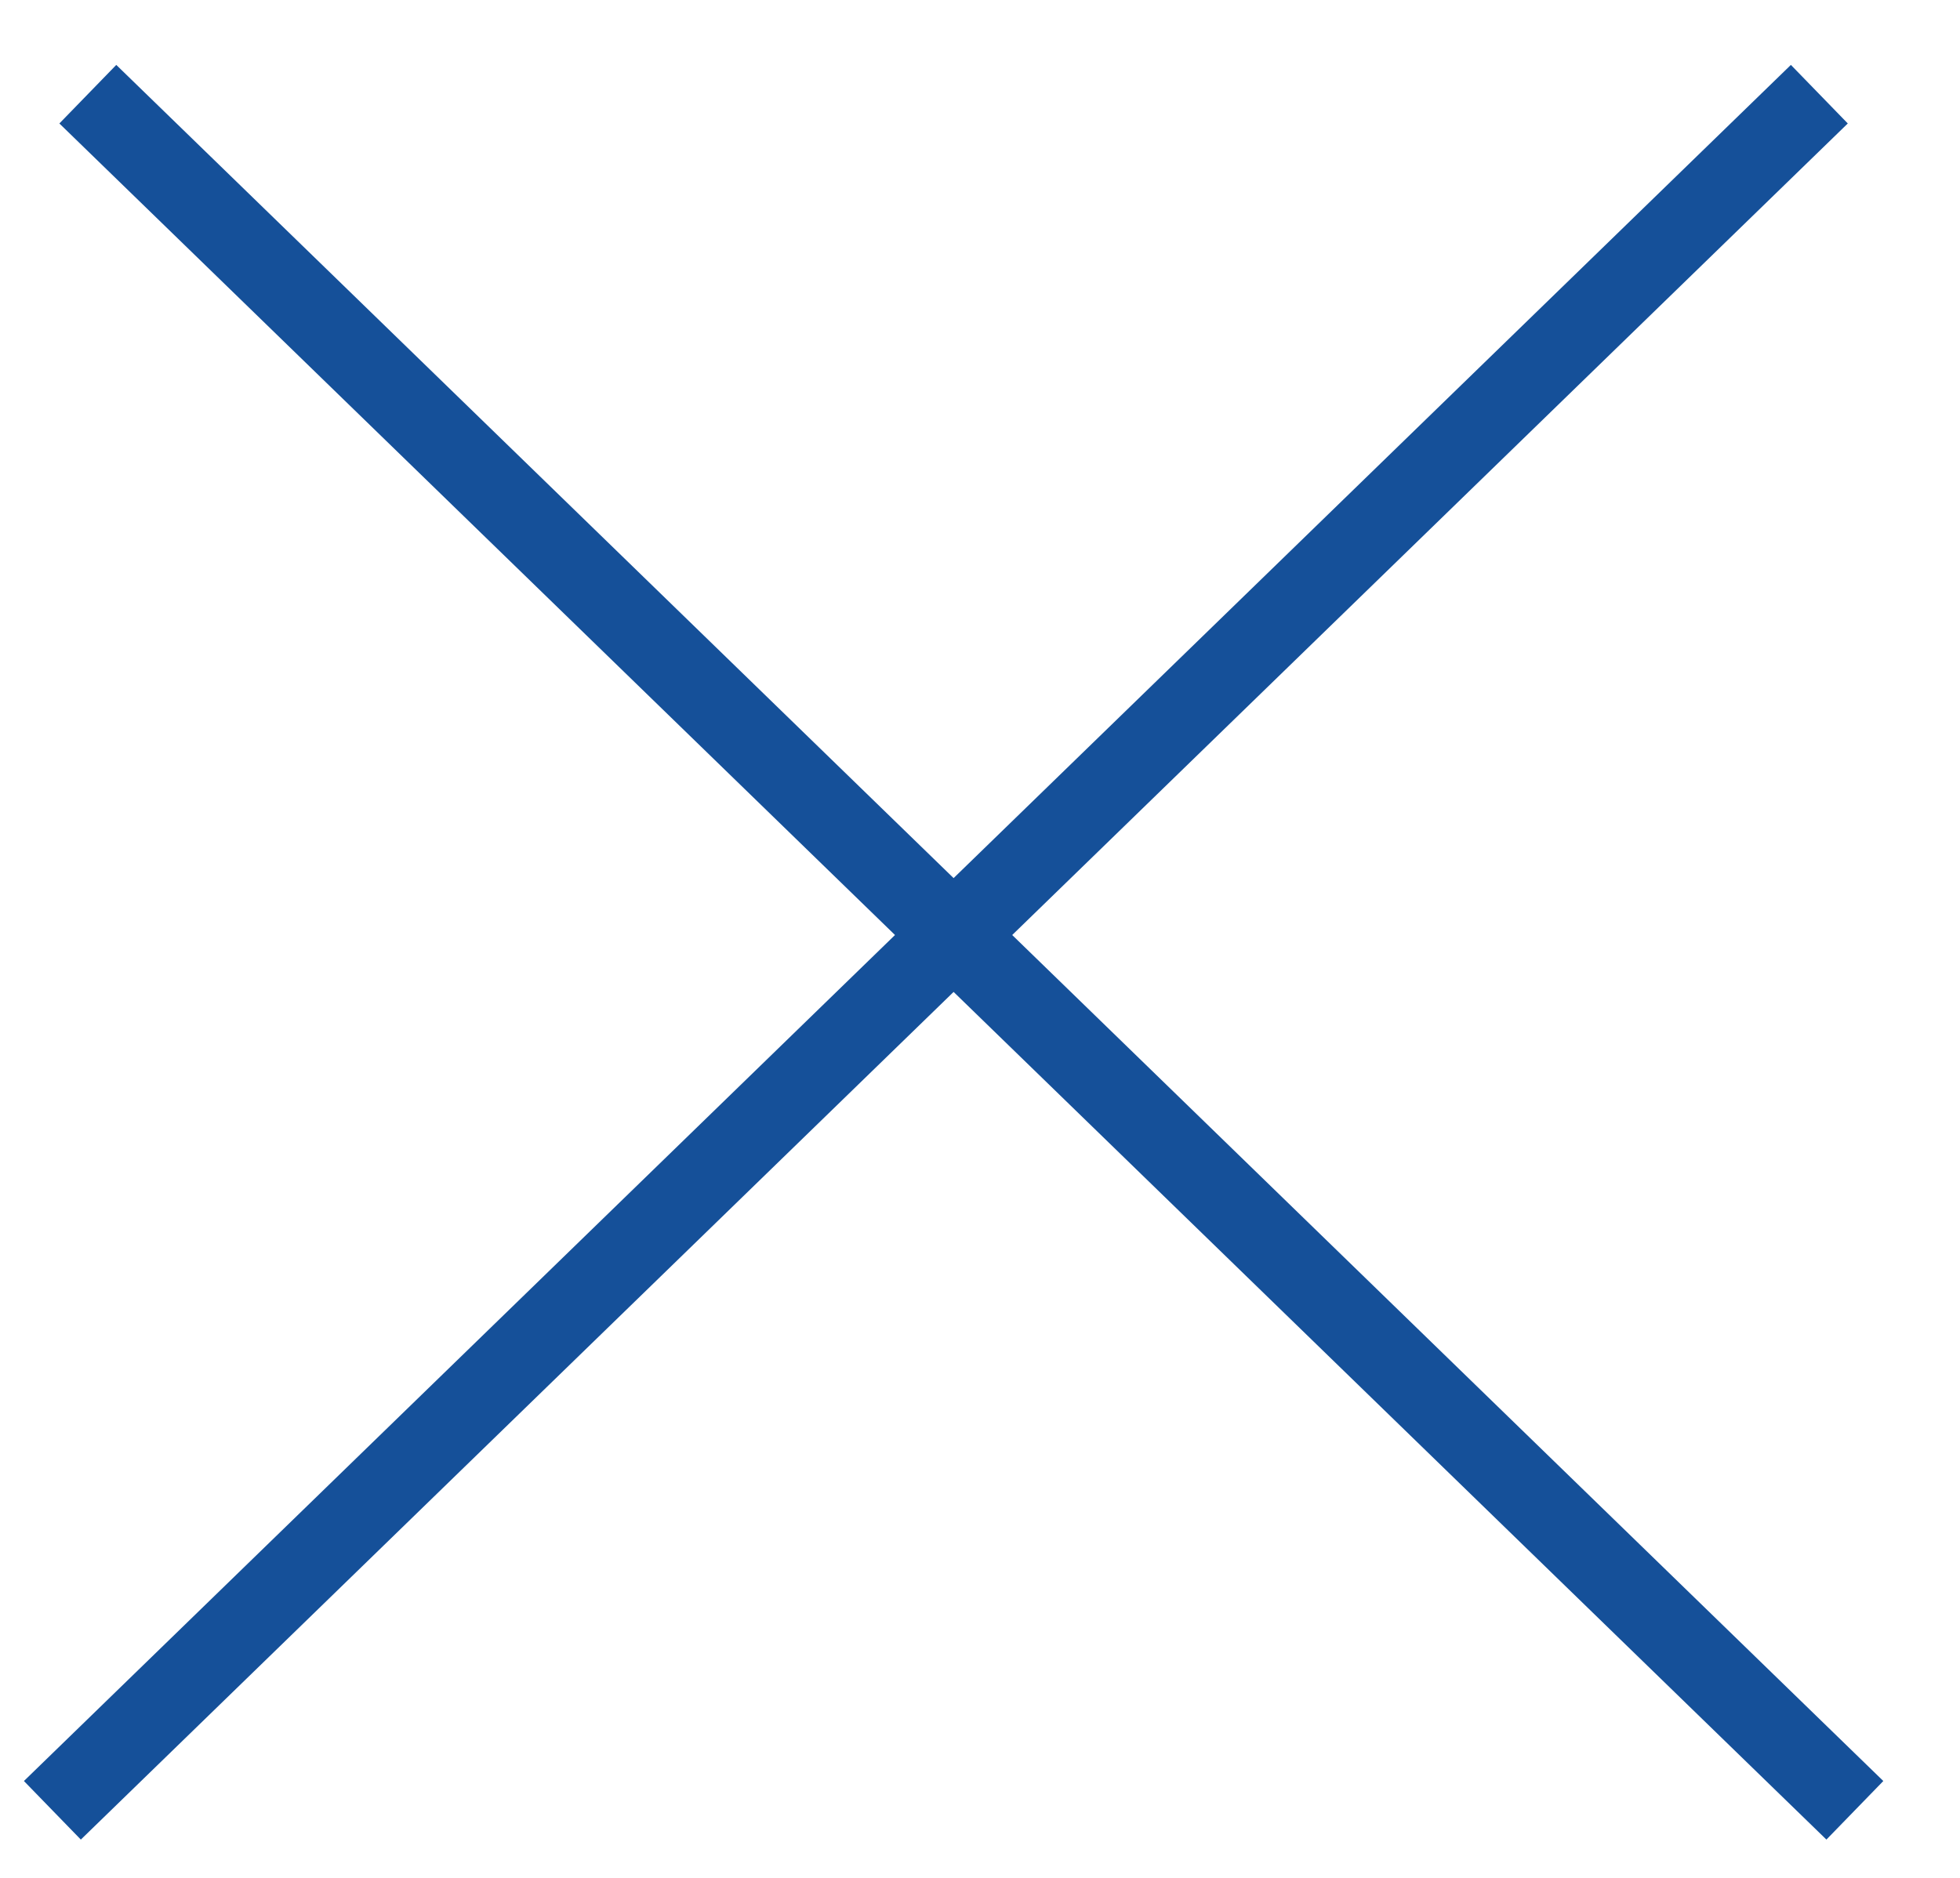
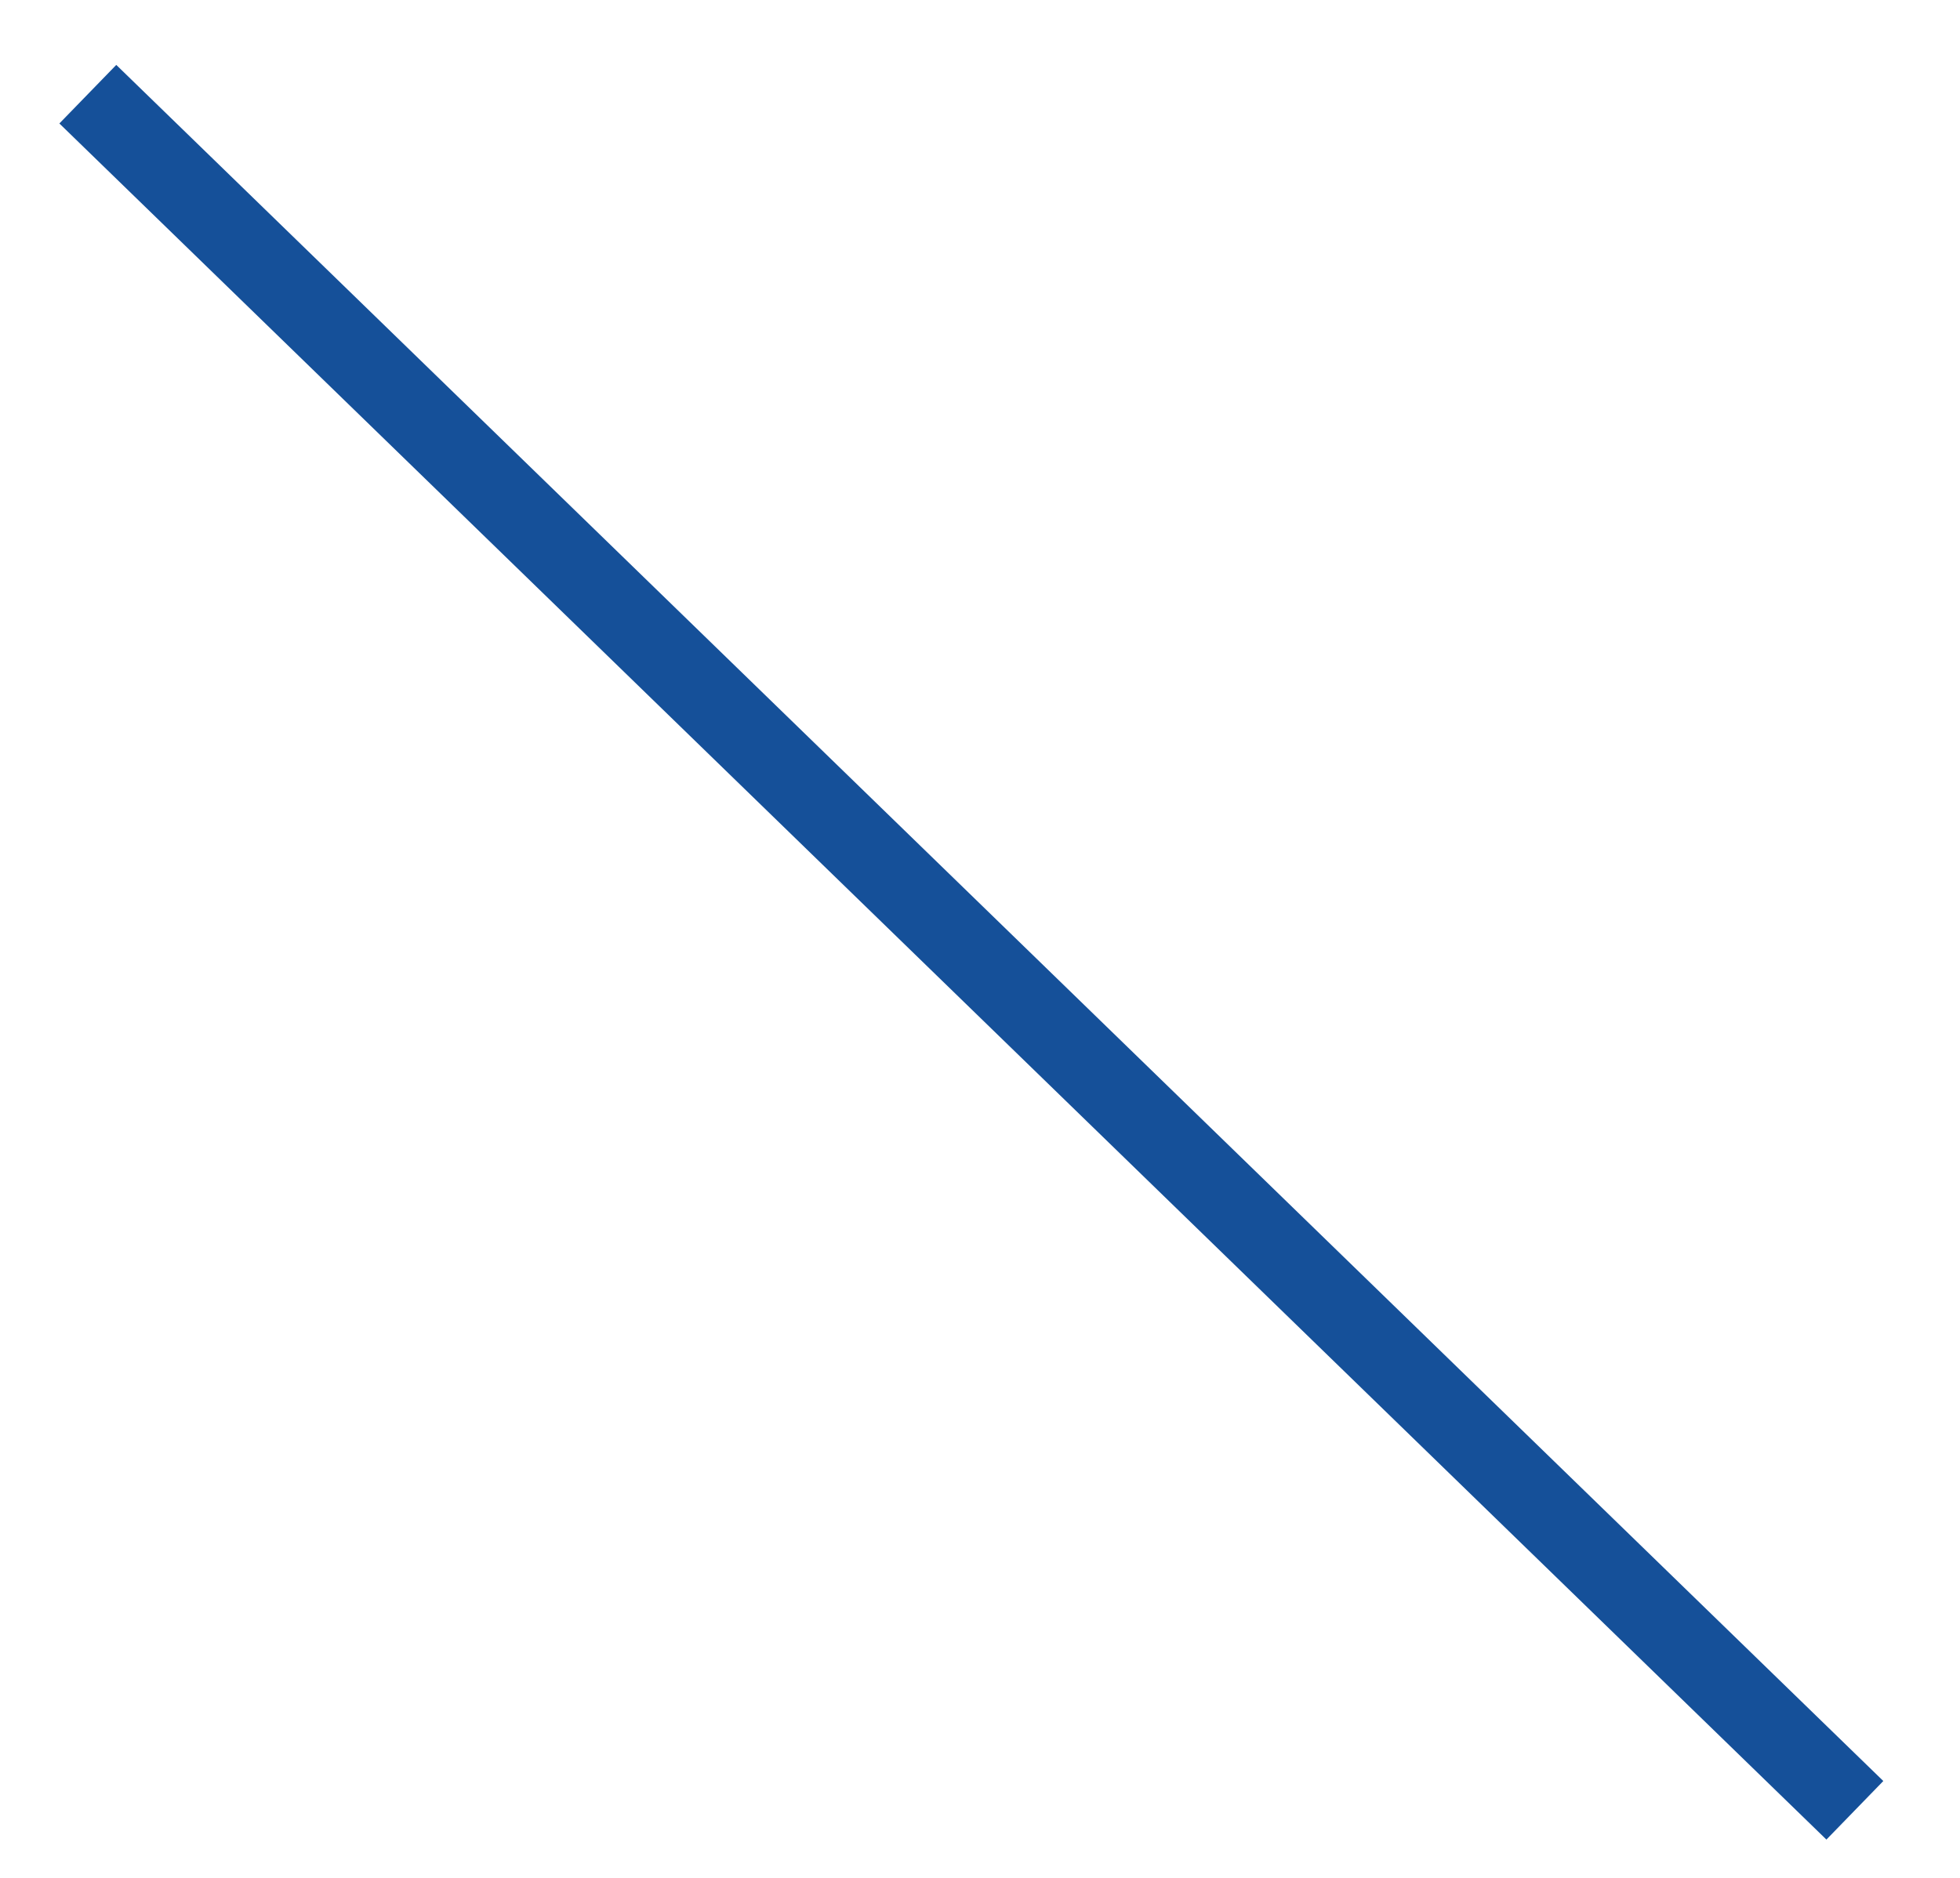
<svg xmlns="http://www.w3.org/2000/svg" width="100%" height="100%" viewBox="0 0 24 23" fill="none">
-   <path d="M1 21.824L21.919 1.502" stroke="#155099" stroke-linecap="square" />
  <path d="M22.354 21.824L1.434 1.502" stroke="#155099" stroke-linecap="square" />
</svg>